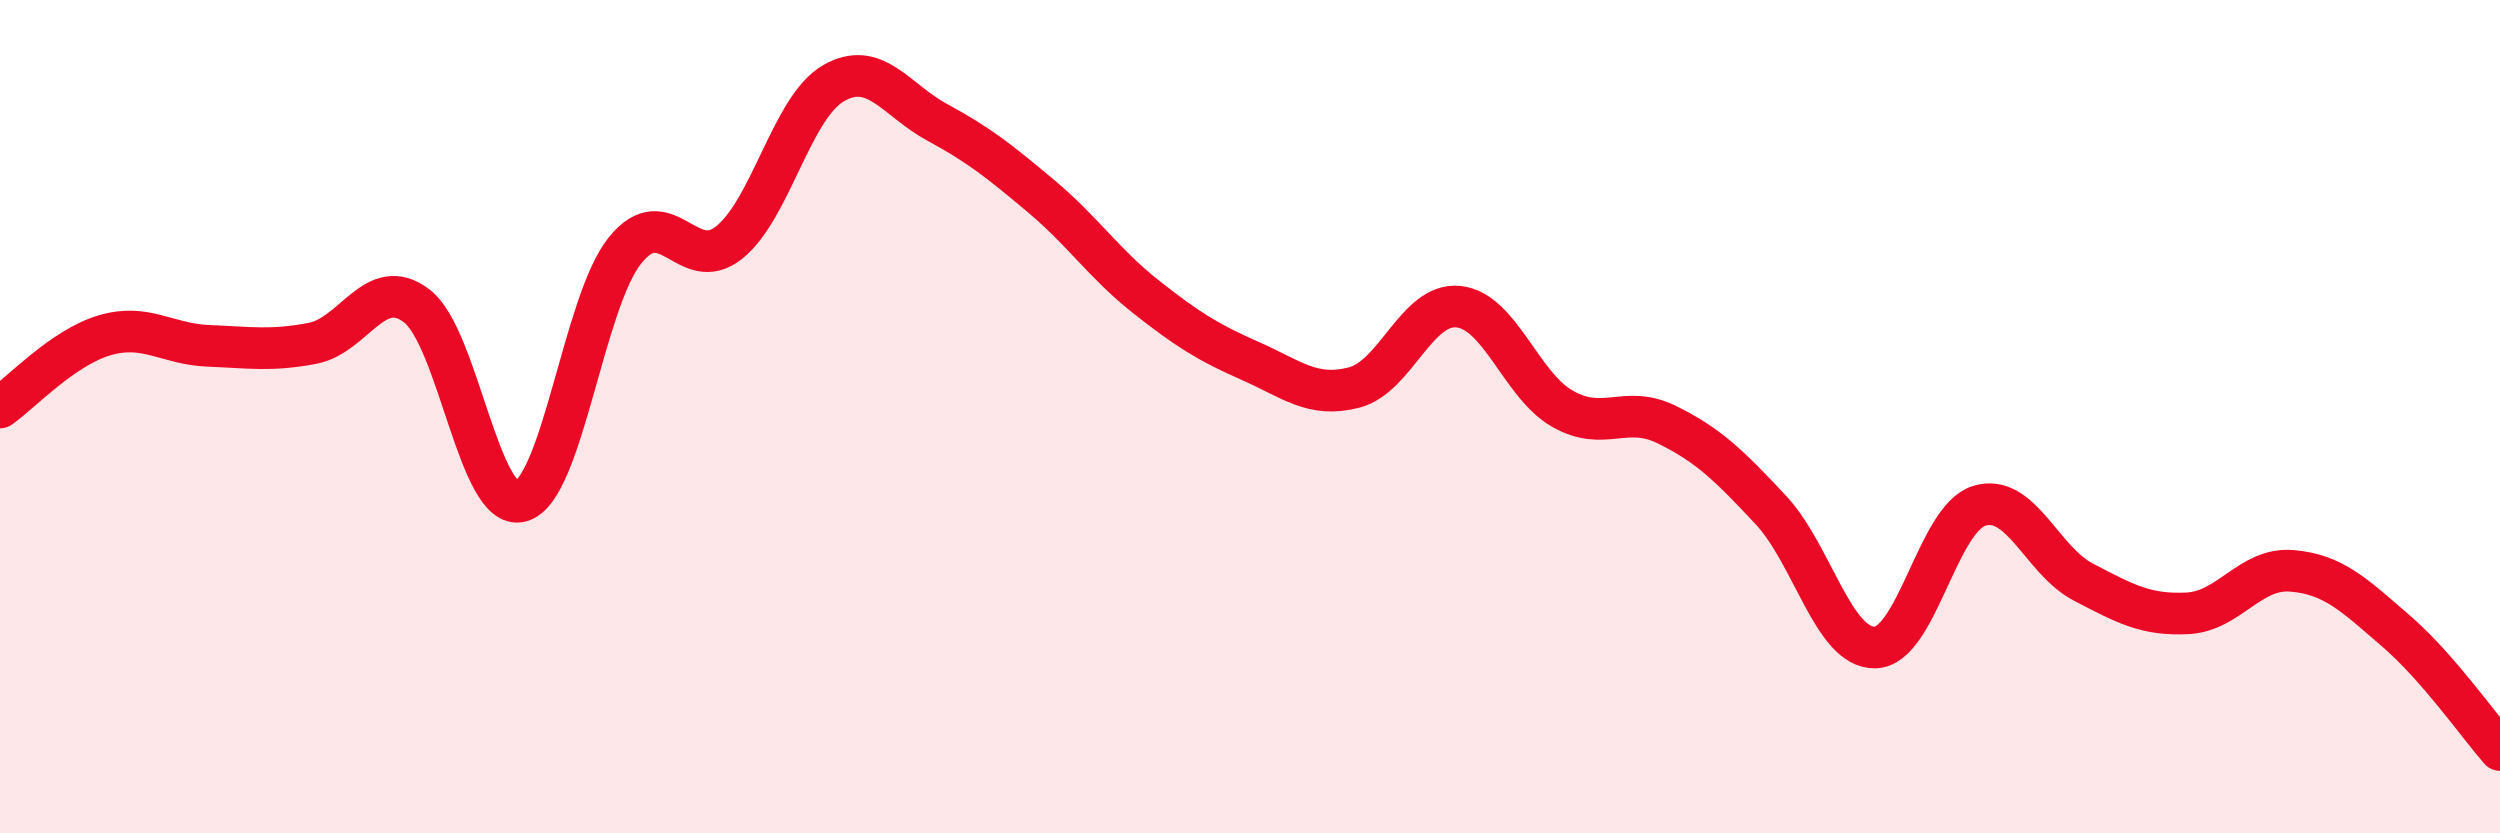
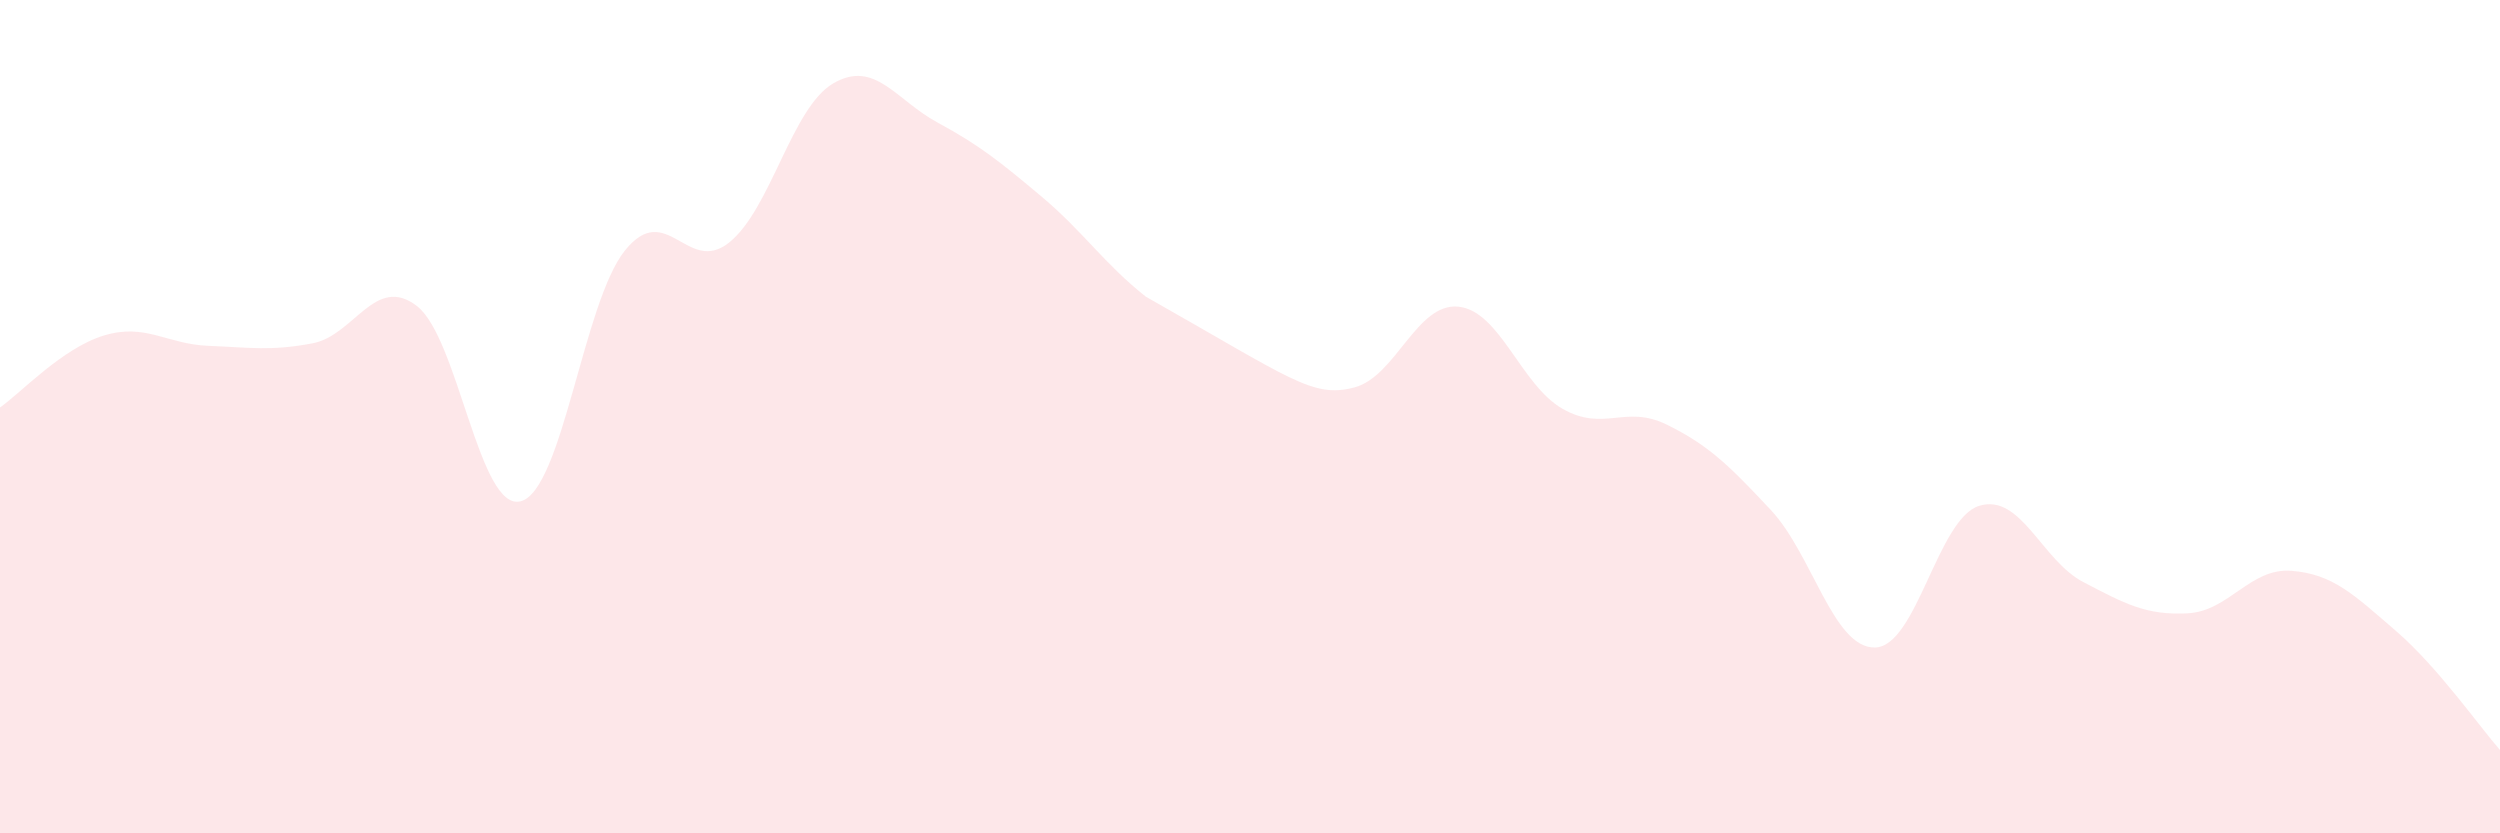
<svg xmlns="http://www.w3.org/2000/svg" width="60" height="20" viewBox="0 0 60 20">
-   <path d="M 0,9.78 C 0.5,9.43 1.5,8.35 2.5,8.05 C 3.5,7.75 4,8.26 5,8.3 C 6,8.34 6.5,8.43 7.5,8.24 C 8.5,8.05 9,6.58 10,7.34 C 11,8.1 11.5,12.3 12.5,12.03 C 13.5,11.76 14,7.25 15,6.01 C 16,4.77 16.5,6.62 17.5,5.82 C 18.5,5.02 19,2.58 20,2 C 21,1.42 21.5,2.4 22.5,2.94 C 23.5,3.48 24,3.88 25,4.72 C 26,5.56 26.5,6.33 27.5,7.12 C 28.5,7.91 29,8.22 30,8.66 C 31,9.1 31.5,9.56 32.5,9.3 C 33.5,9.04 34,7.26 35,7.36 C 36,7.46 36.5,9.24 37.5,9.81 C 38.5,10.38 39,9.7 40,10.19 C 41,10.68 41.5,11.17 42.5,12.24 C 43.5,13.31 44,15.56 45,15.54 C 46,15.52 46.5,12.45 47.5,12.14 C 48.5,11.83 49,13.45 50,13.97 C 51,14.49 51.5,14.77 52.5,14.72 C 53.5,14.67 54,13.62 55,13.7 C 56,13.78 56.5,14.28 57.5,15.14 C 58.5,16 59.5,17.43 60,18L60 20L0 20Z" fill="#EB0A25" opacity="0.1" stroke-linecap="round" stroke-linejoin="round" />
-   <path d="M 0,9.78 C 0.5,9.43 1.5,8.35 2.5,8.05 C 3.5,7.75 4,8.26 5,8.3 C 6,8.34 6.5,8.43 7.5,8.24 C 8.5,8.05 9,6.58 10,7.34 C 11,8.1 11.5,12.3 12.5,12.03 C 13.5,11.76 14,7.25 15,6.01 C 16,4.77 16.5,6.62 17.5,5.82 C 18.5,5.02 19,2.58 20,2 C 21,1.42 21.5,2.4 22.5,2.94 C 23.5,3.48 24,3.88 25,4.72 C 26,5.56 26.5,6.33 27.5,7.12 C 28.5,7.91 29,8.22 30,8.66 C 31,9.1 31.5,9.56 32.5,9.3 C 33.5,9.04 34,7.26 35,7.36 C 36,7.46 36.5,9.24 37.5,9.81 C 38.5,10.38 39,9.7 40,10.19 C 41,10.68 41.5,11.17 42.5,12.24 C 43.5,13.31 44,15.56 45,15.54 C 46,15.52 46.5,12.45 47.5,12.14 C 48.5,11.83 49,13.45 50,13.97 C 51,14.49 51.5,14.77 52.5,14.72 C 53.5,14.67 54,13.62 55,13.7 C 56,13.78 56.5,14.28 57.5,15.14 C 58.5,16 59.5,17.43 60,18" stroke="#EB0A25" stroke-width="1" fill="none" stroke-linecap="round" stroke-linejoin="round" />
+   <path d="M 0,9.78 C 0.5,9.43 1.5,8.35 2.5,8.05 C 3.5,7.75 4,8.26 5,8.3 C 6,8.34 6.5,8.43 7.5,8.24 C 8.5,8.05 9,6.58 10,7.34 C 11,8.1 11.5,12.3 12.5,12.03 C 13.5,11.76 14,7.25 15,6.01 C 16,4.77 16.5,6.62 17.5,5.82 C 18.5,5.02 19,2.58 20,2 C 21,1.42 21.5,2.4 22.5,2.94 C 23.5,3.48 24,3.88 25,4.72 C 26,5.56 26.5,6.33 27.5,7.12 C 31,9.1 31.5,9.56 32.5,9.3 C 33.5,9.04 34,7.26 35,7.36 C 36,7.46 36.5,9.24 37.5,9.81 C 38.5,10.38 39,9.7 40,10.19 C 41,10.68 41.5,11.17 42.5,12.24 C 43.5,13.31 44,15.56 45,15.54 C 46,15.52 46.5,12.45 47.5,12.14 C 48.5,11.83 49,13.45 50,13.97 C 51,14.49 51.5,14.77 52.5,14.72 C 53.5,14.67 54,13.62 55,13.7 C 56,13.78 56.5,14.28 57.5,15.14 C 58.5,16 59.5,17.43 60,18L60 20L0 20Z" fill="#EB0A25" opacity="0.1" stroke-linecap="round" stroke-linejoin="round" />
</svg>